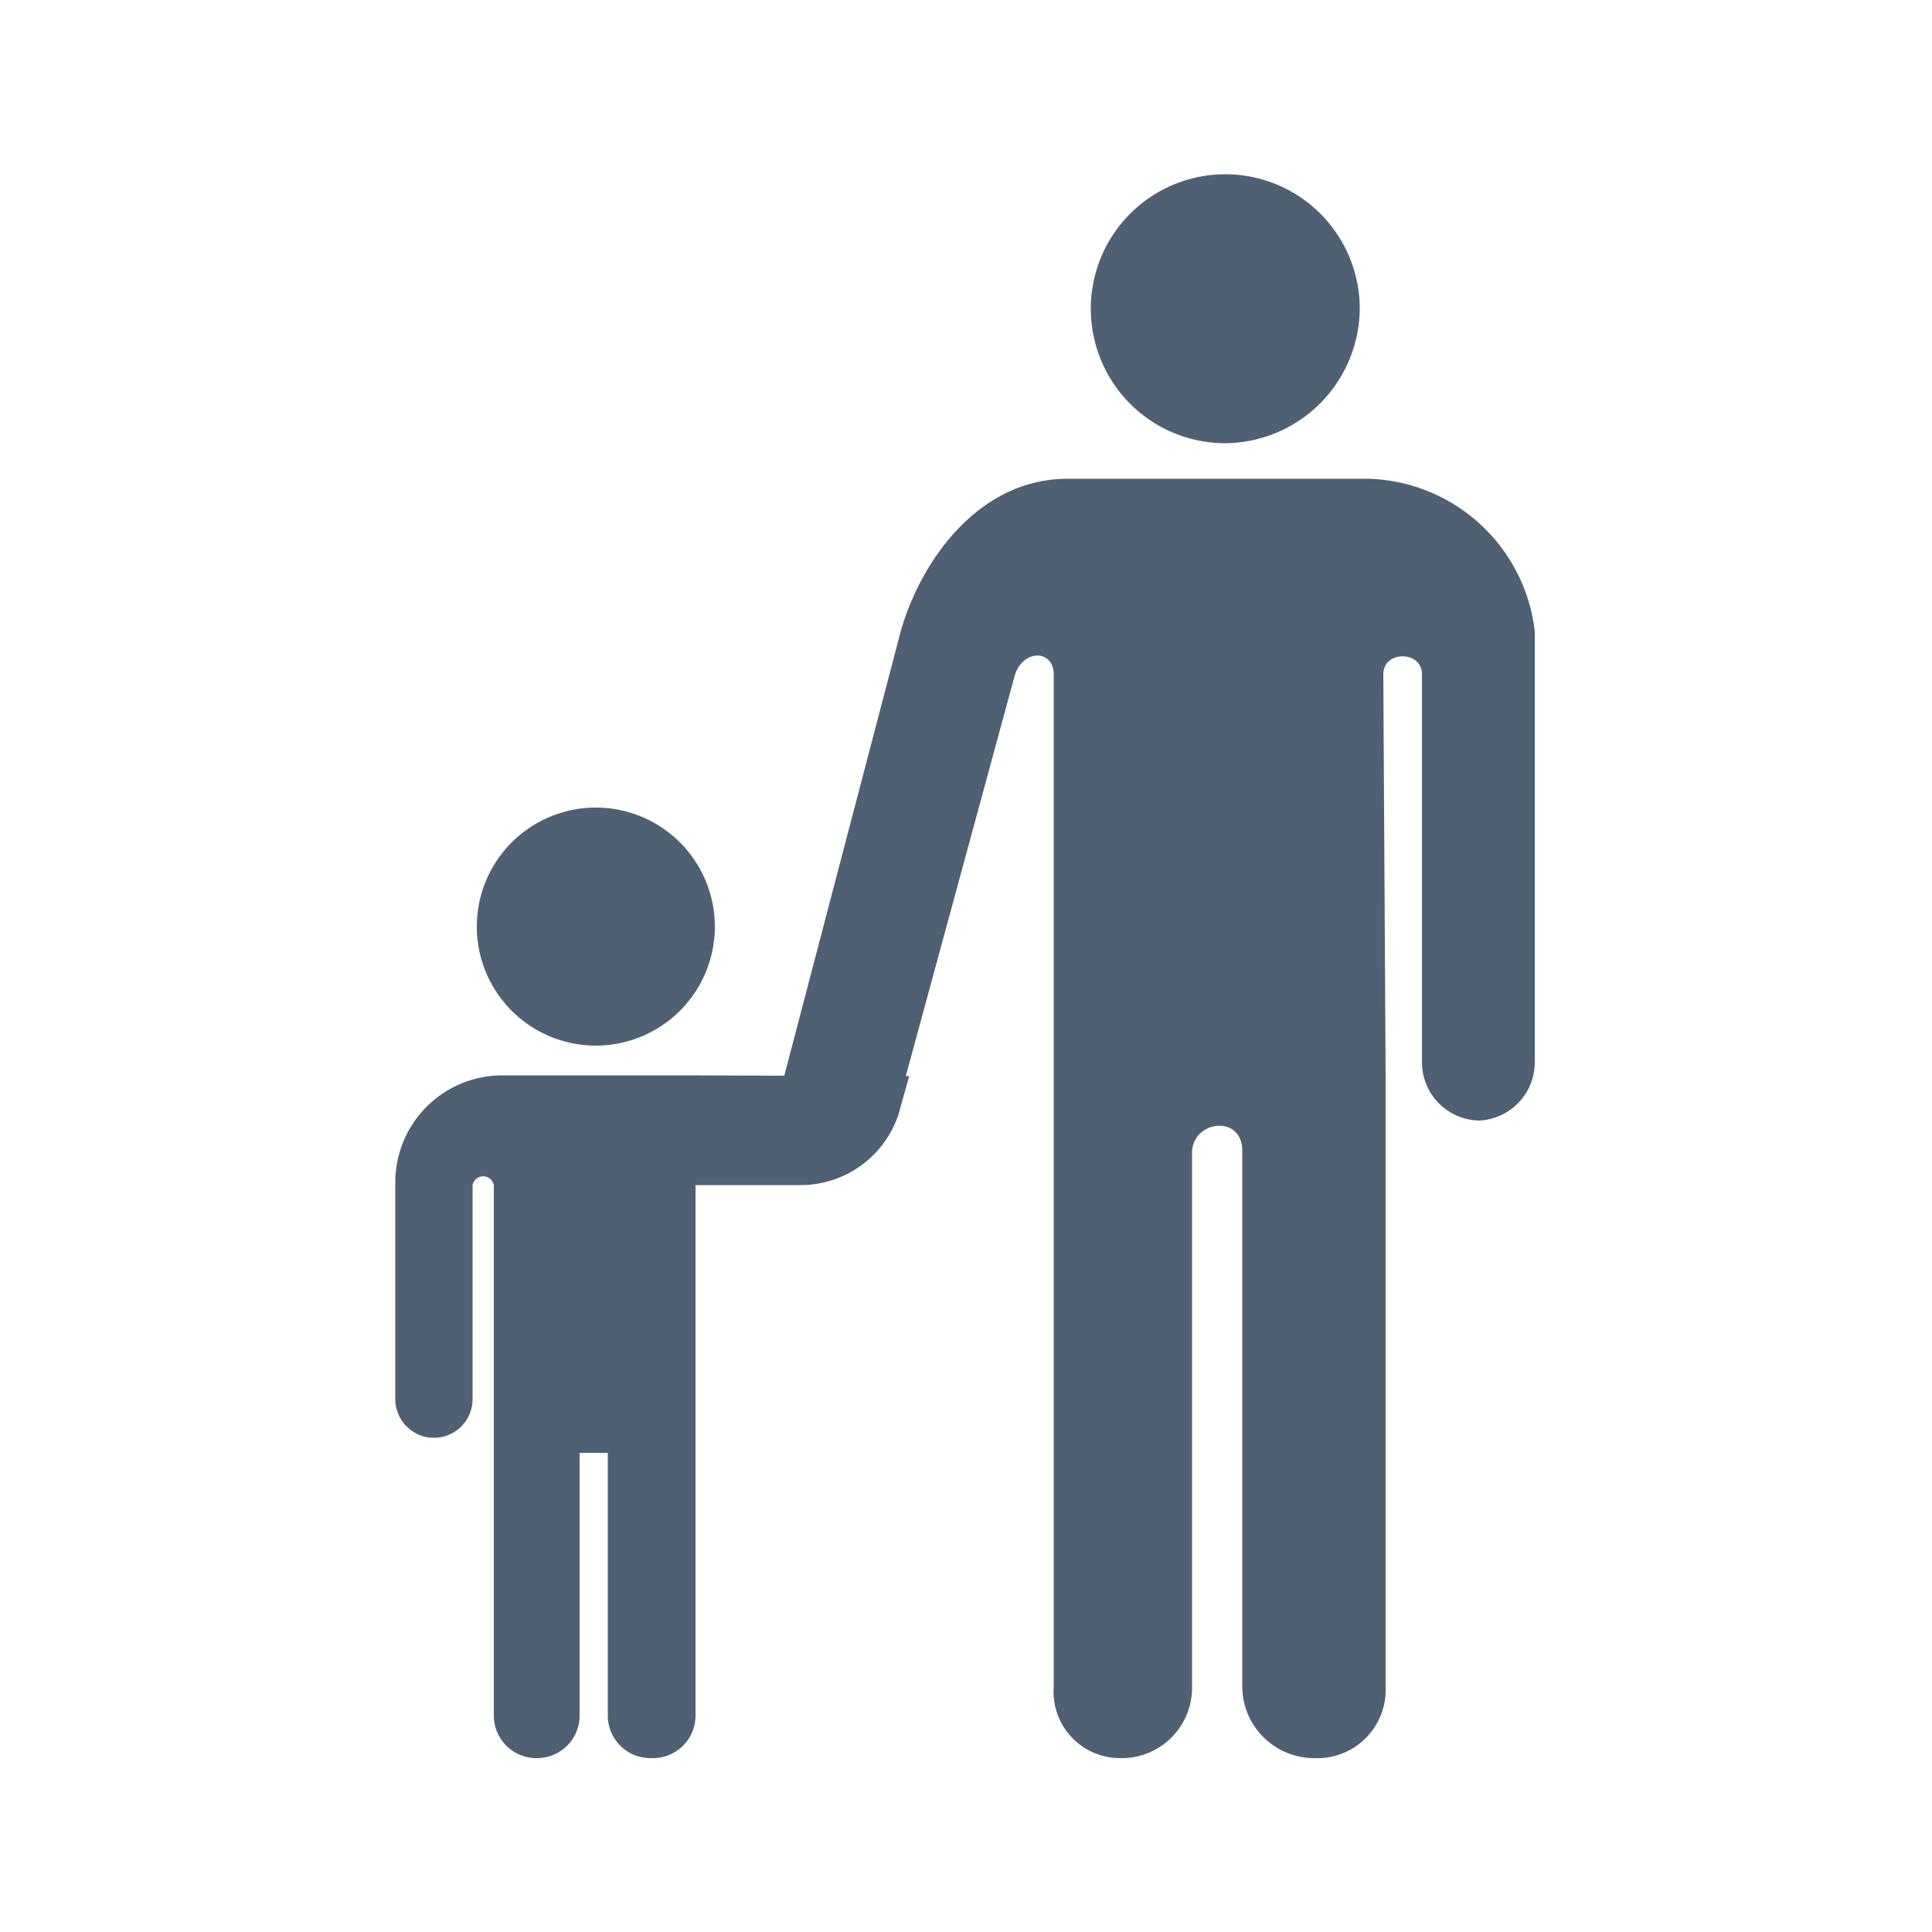
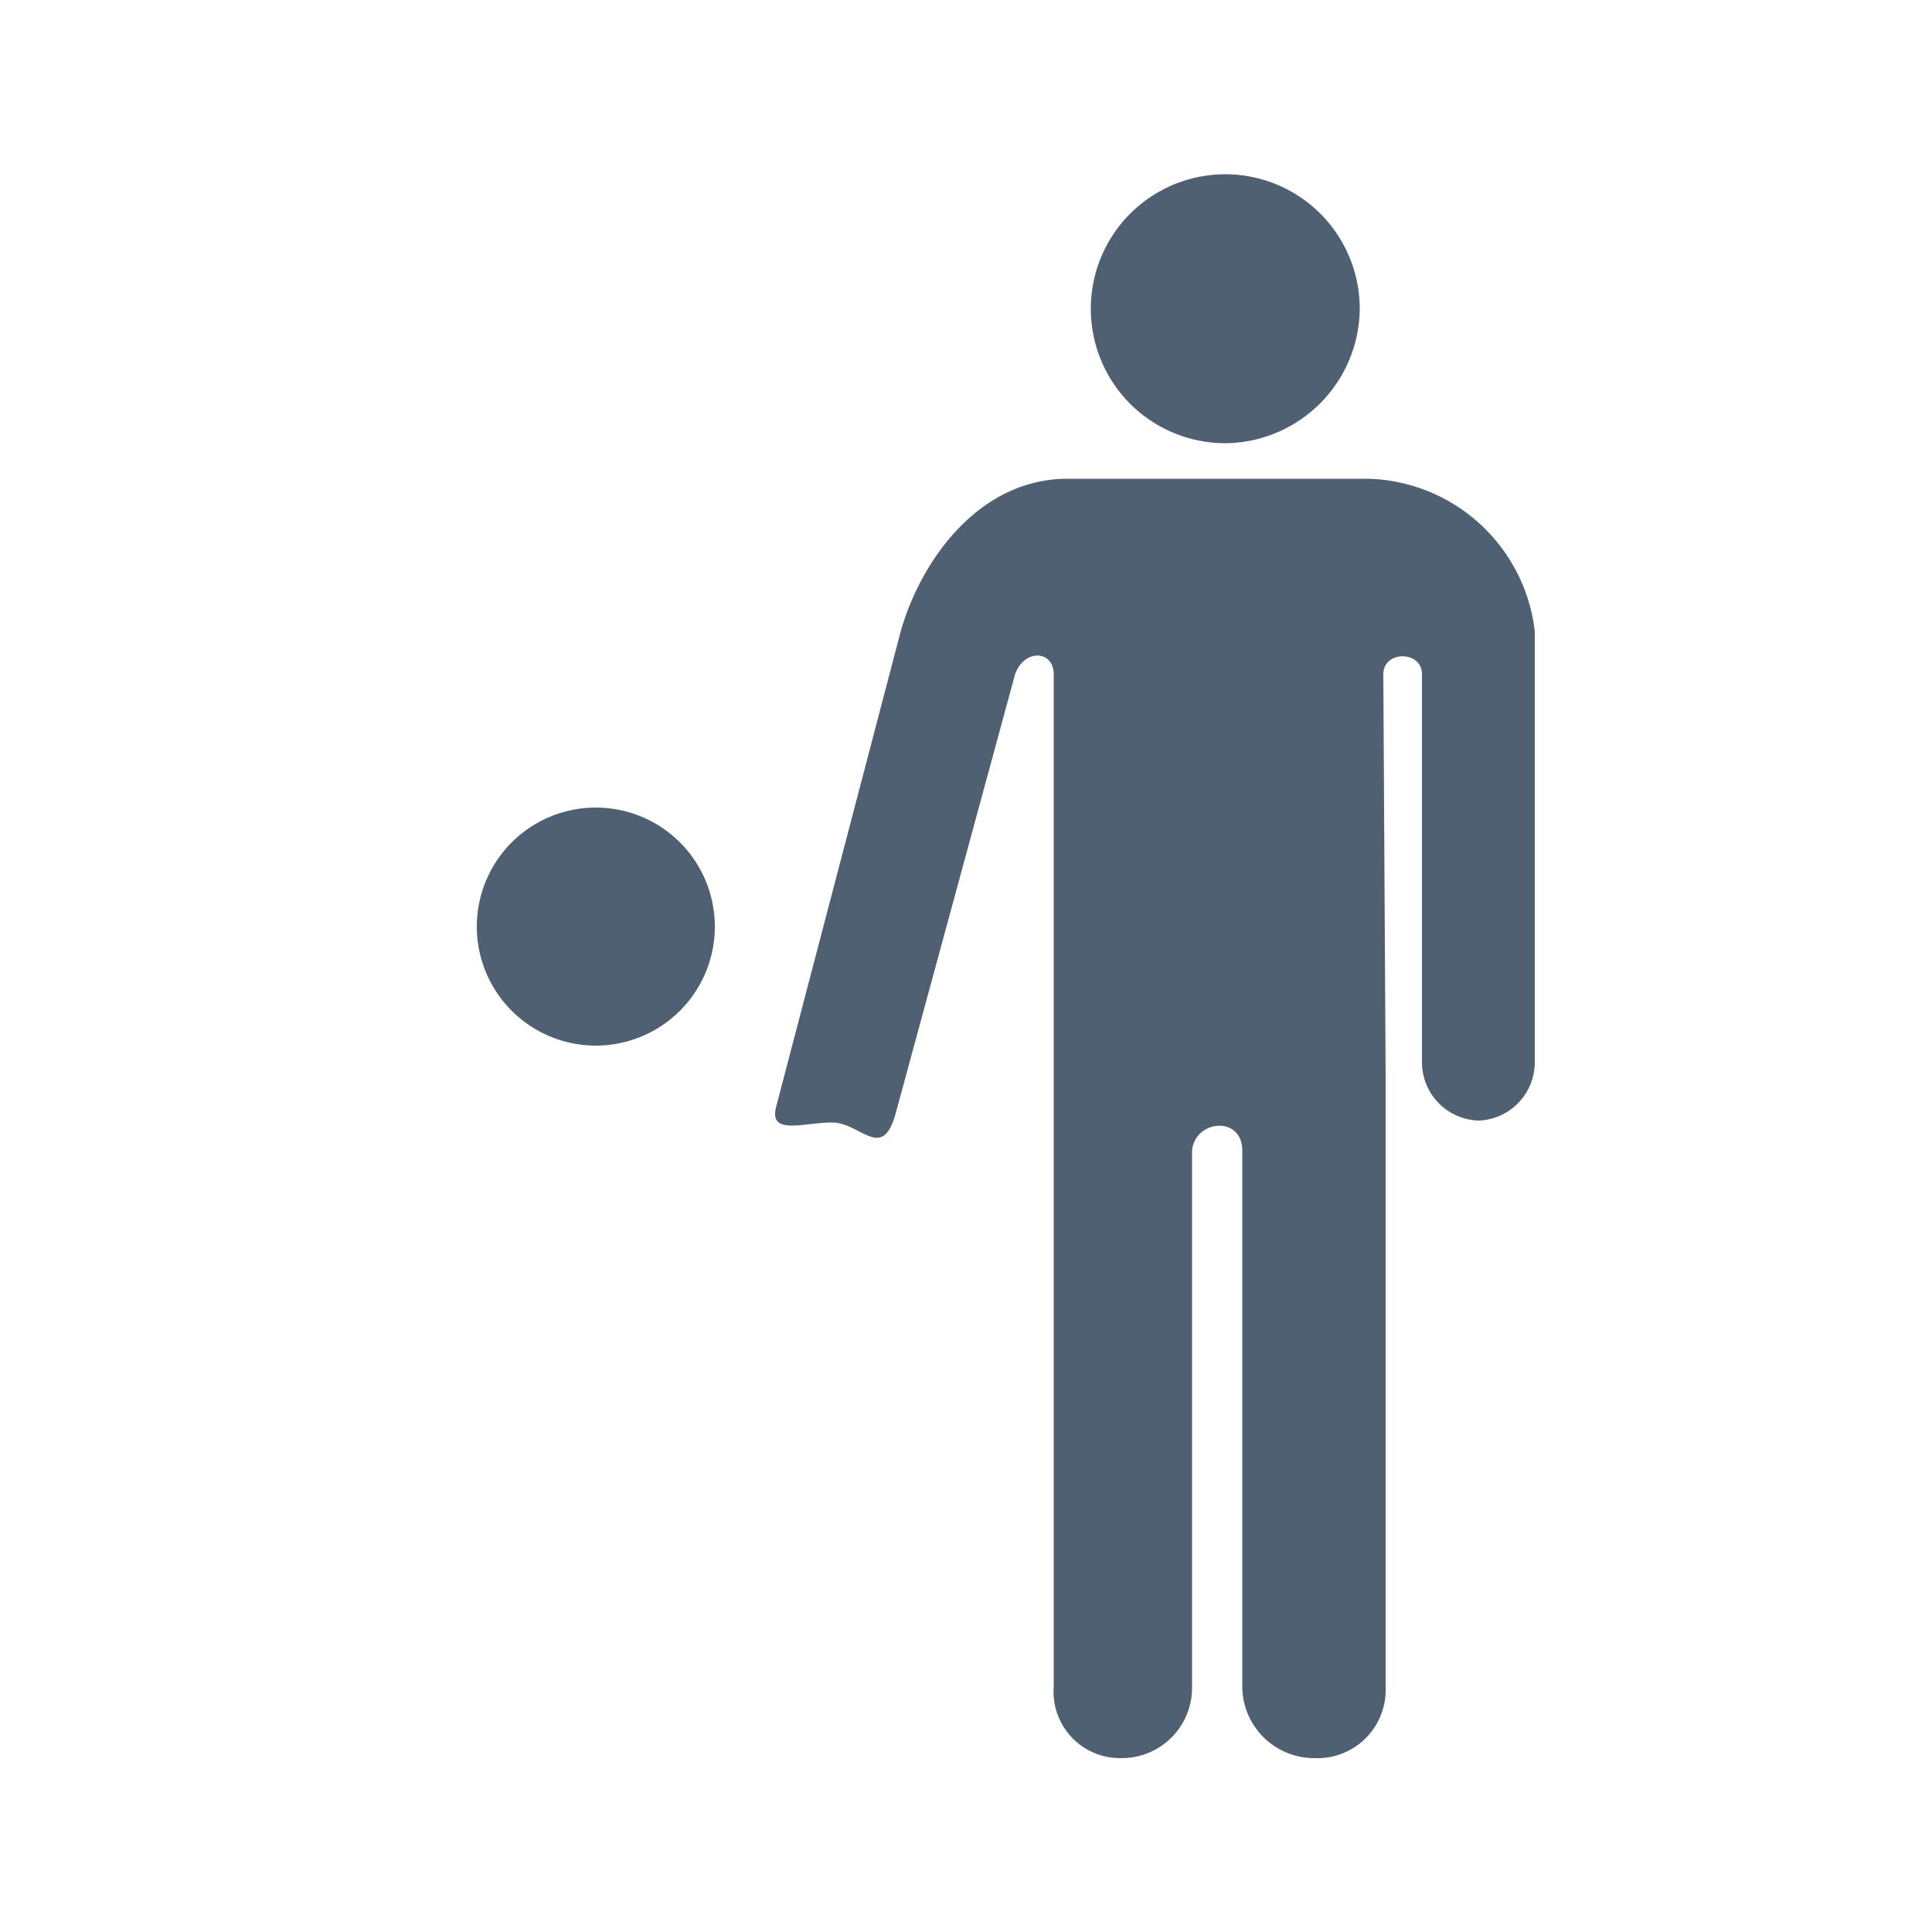
<svg xmlns="http://www.w3.org/2000/svg" id="icons" width="50" height="50" viewBox="0 0 50 50">
  <defs>
    <style>.cls-1{fill:#506073;}</style>
  </defs>
  <title>sArtboard 3 copy</title>
  <path class="cls-1" d="M38.28,29A1.51,1.51,0,0,1,36.8,27.5V17.45c0-.62-1-.62-1,0l.06,10.42h0V43.65A1.77,1.77,0,0,1,34,45.5a1.86,1.86,0,0,1-1.85-1.85V29.78c0-.92-1.23-.8-1.3,0V43.65A1.82,1.82,0,0,1,29,45.5a1.72,1.72,0,0,1-1.73-1.85V17.45c0-.62-.76-.67-1,0l-3.1,11.4c-.35,1.21-.9.2-1.64.2s-1.65.35-1.44-.42l3.22-12.29c.51-1.8,2-3.95,4.32-3.95h7.77a4.46,4.46,0,0,1,4.32,3.95V27.5A1.51,1.51,0,0,1,38.28,29Z" />
  <path class="cls-1" d="M31.74,11.47A3.48,3.48,0,1,1,35.19,8,3.51,3.51,0,0,1,31.74,11.47Z" />
-   <path class="cls-1" d="M17.73,27.83H13a2.77,2.77,0,0,0-2.77,2.77v5.61a1,1,0,0,0,1,1h0a1,1,0,0,0,1-1V30.67a.28.28,0,0,1,.55,0V44.4a1.1,1.1,0,0,0,1.1,1.1h0A1.1,1.1,0,0,0,15,44.4V37.6h.73v6.8a1.1,1.1,0,0,0,1.1,1.1h.06A1.1,1.1,0,0,0,18,44.4V30.67h2.72a2.67,2.67,0,0,0,2.53-1.82l.28-1Z" />
  <path class="cls-1" d="M15.42,27.06a3.08,3.08,0,0,0,0-6.16,3.08,3.08,0,1,0,0,6.16Z" />
</svg>